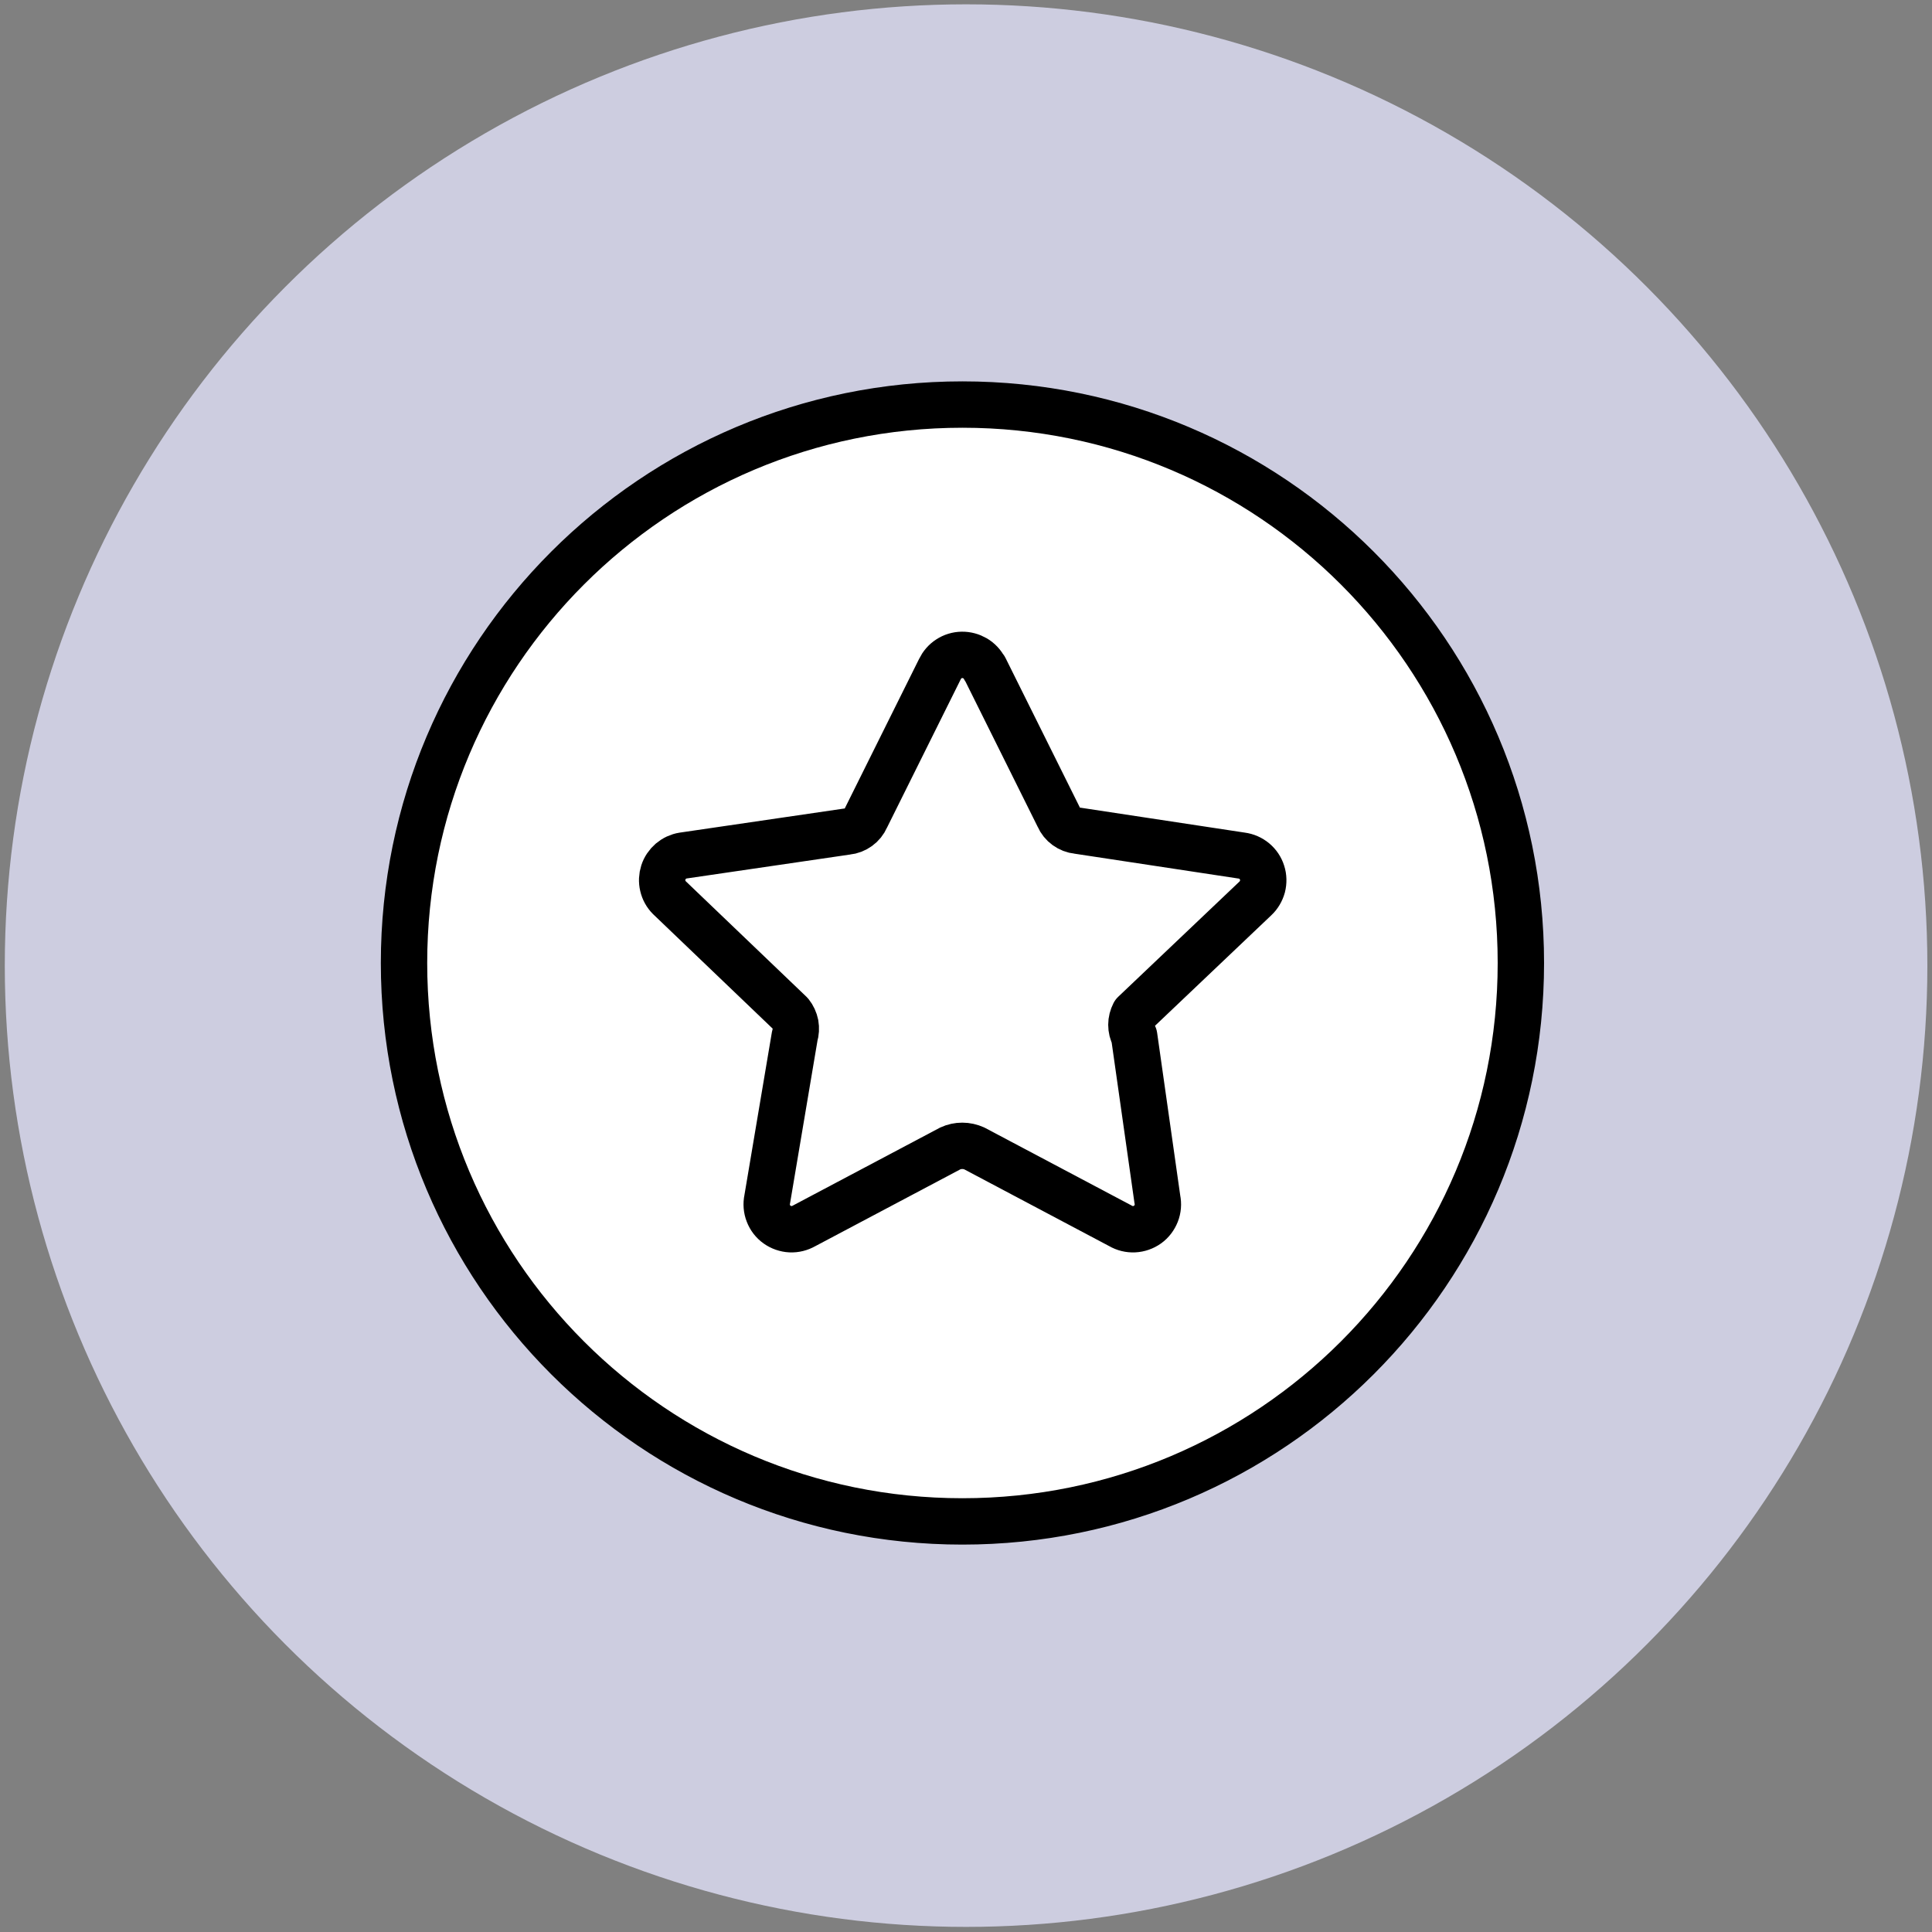
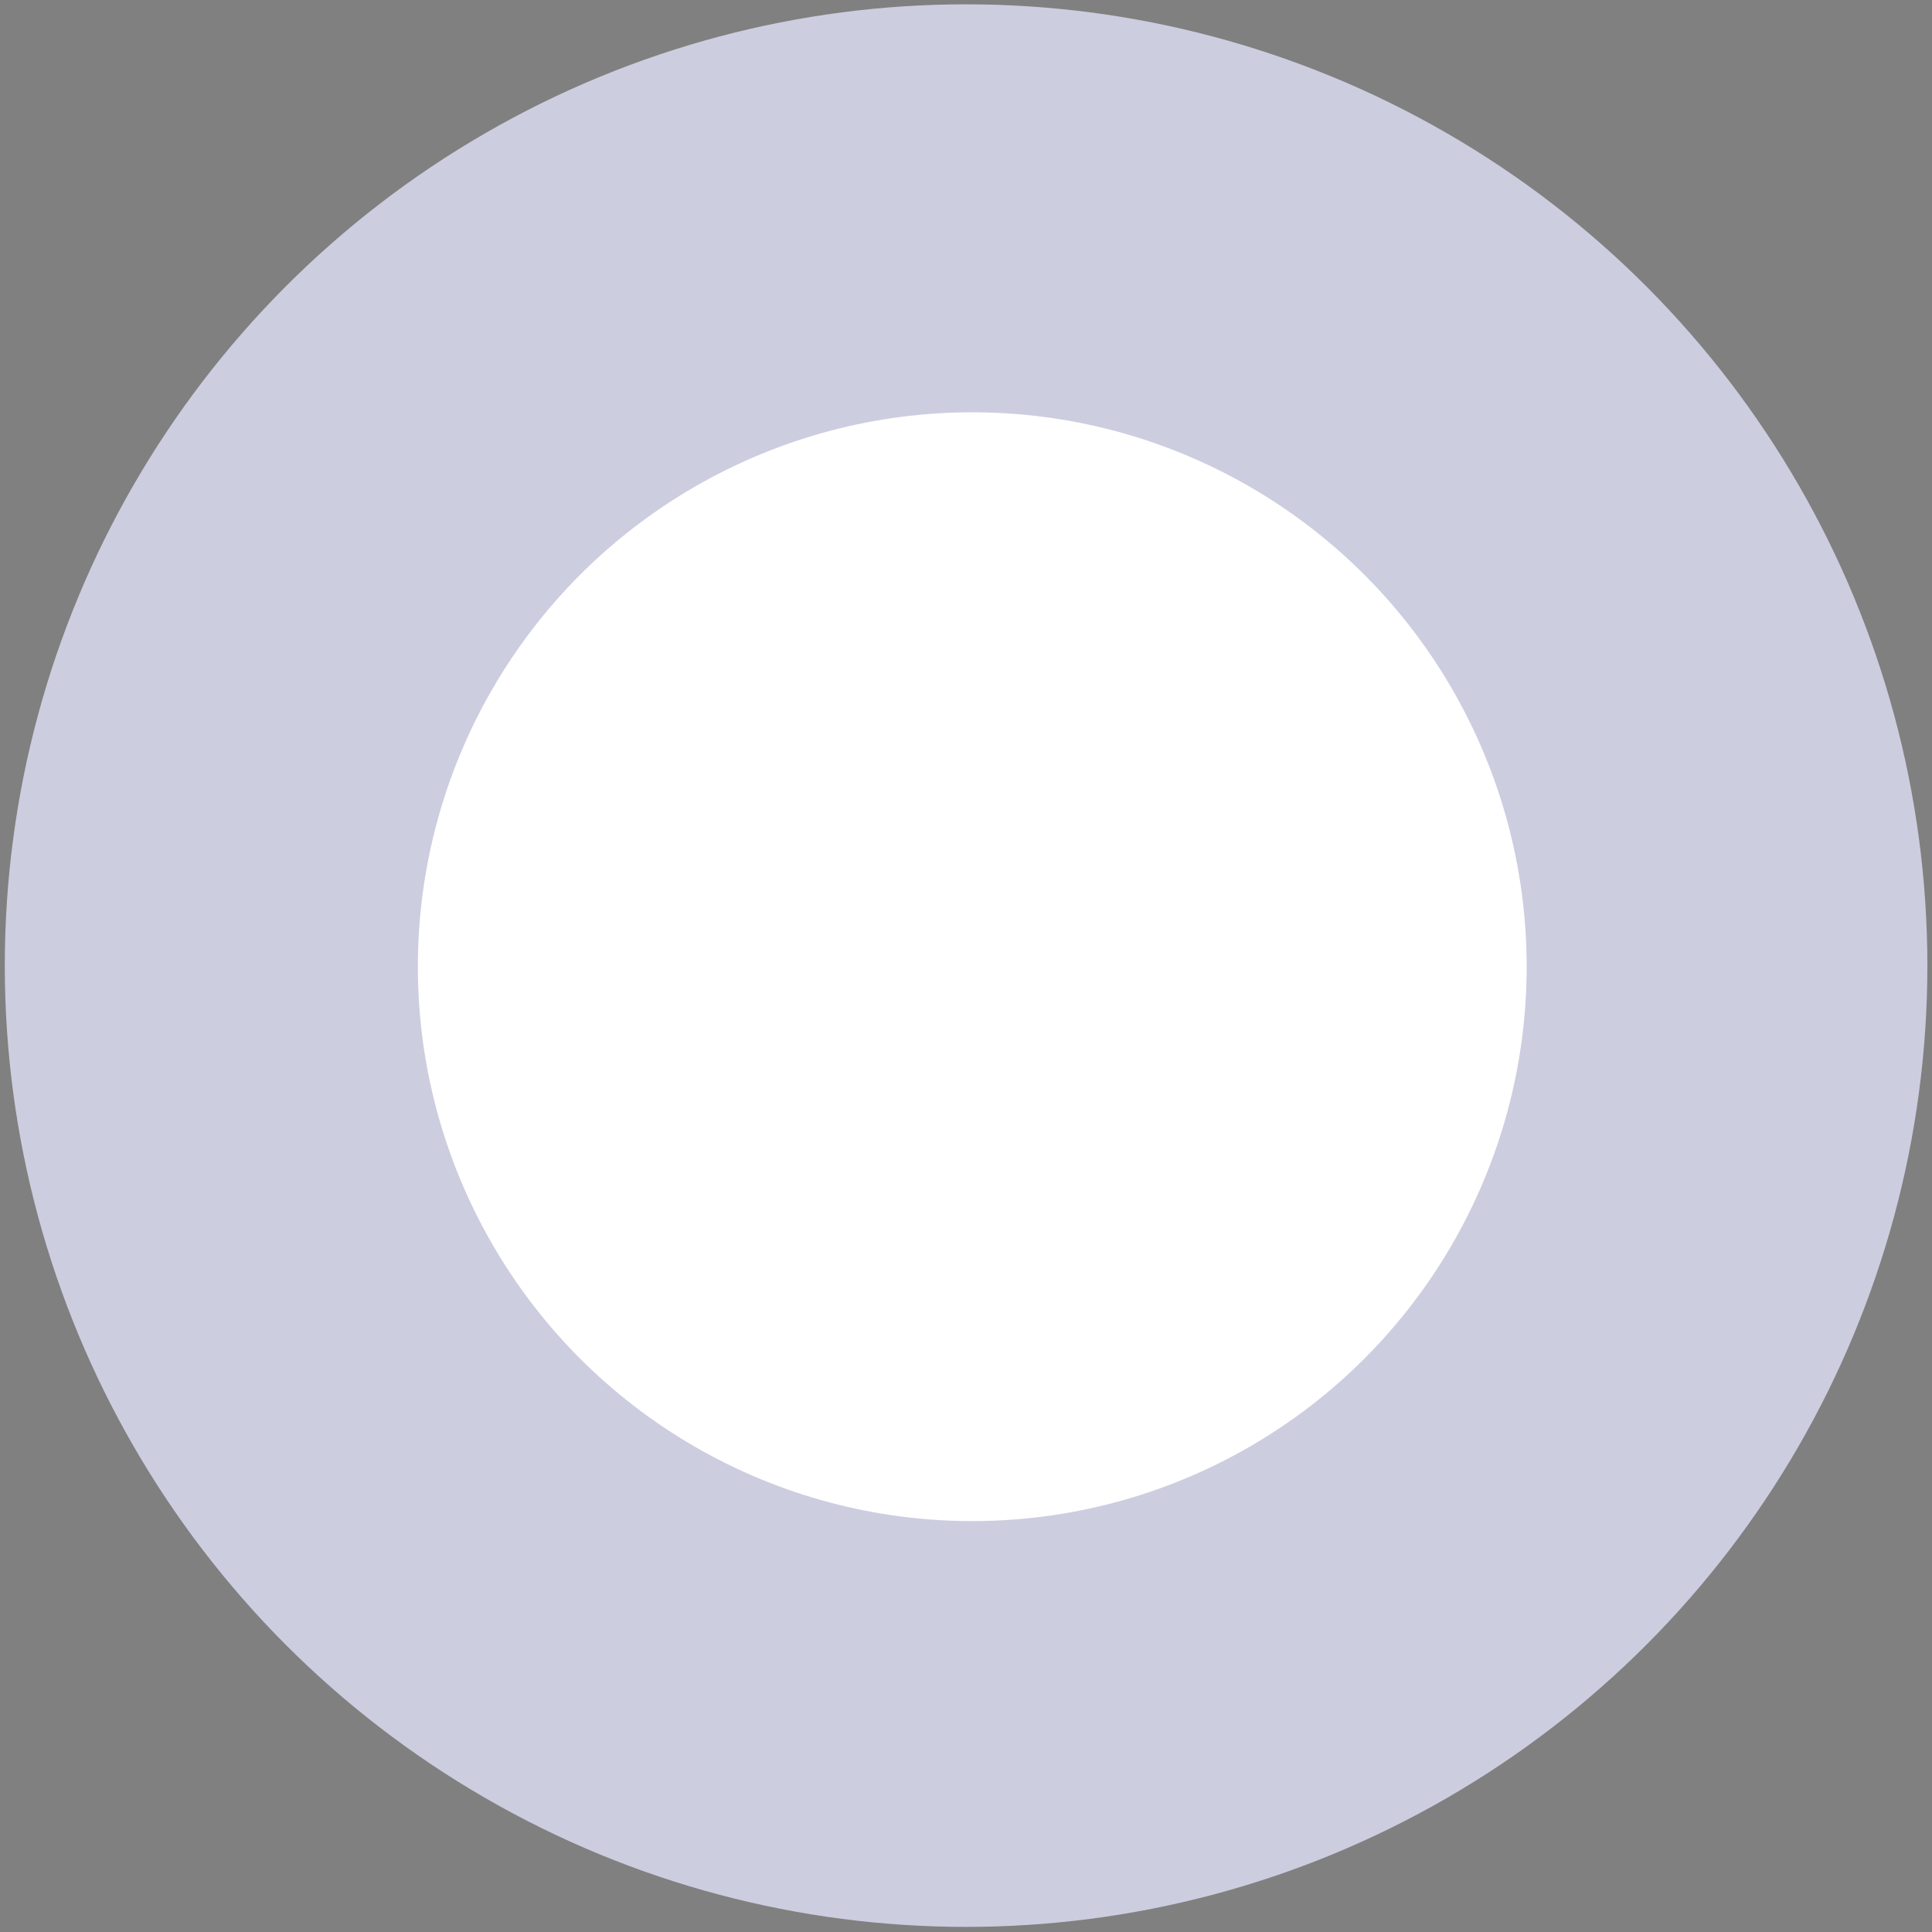
<svg xmlns="http://www.w3.org/2000/svg" id="Layer_1" viewBox="0 0 250 250">
  <rect x="0" y="0" width="250" height="250" fill="#808080" stroke="none" />
  <circle cx="125.01" cy="124.95" r="124.39" style="fill: #cdcde0; stroke-width: 0px;" />
  <g>
    <circle cx="125.81" cy="125.09" r="71.74" style="fill: #fff; stroke-width: 0px;" />
-     <path id="Vector" d="M127.43,86.48l9.56,19.23c.21.49.55.91.98,1.22.43.31.93.51,1.46.56l21.23,3.22c.61.08,1.18.33,1.65.72.47.39.82.91,1,1.49.19.58.2,1.21.05,1.8-.16.59-.48,1.13-.92,1.54l-15.68,14.9c-.23.45-.36.94-.36,1.45s.12,1,.36,1.45l3,21.12c.13.61.08,1.25-.15,1.83s-.61,1.09-1.12,1.45c-.51.36-1.11.57-1.73.6s-1.24-.12-1.78-.44l-18.9-10.01c-.49-.22-1.02-.34-1.56-.34s-1.07.11-1.56.34l-18.9,10.01c-.54.31-1.16.47-1.78.44-.62-.03-1.22-.24-1.73-.6s-.9-.87-1.12-1.45c-.23-.58-.28-1.22-.15-1.83l3.56-21.12c.15-.49.18-1.01.09-1.52-.1-.5-.32-.98-.64-1.38l-15.68-15.01c-.42-.42-.71-.95-.84-1.52-.14-.58-.11-1.18.07-1.74.18-.56.52-1.06.97-1.45.45-.38,1-.64,1.58-.73l21.23-3.11c.53-.05,1.03-.25,1.46-.56.43-.31.77-.73.98-1.22l9.56-19.23c.26-.54.66-1.01,1.16-1.33.5-.33,1.09-.51,1.69-.52.6-.01,1.19.15,1.71.45.52.31.94.75,1.21,1.29h0Z" style="fill: none; stroke: #000; stroke-linecap: round; stroke-linejoin: round; stroke-width: 6px;" />
-     <path id="Vector_2" d="M124.54,196.87c39.91,0,72.26-32.35,72.26-72.26s-32.35-72.26-72.26-72.26S52.28,84.7,52.28,124.61s32.35,72.26,72.26,72.26Z" style="fill: none; stroke: #000; stroke-linecap: round; stroke-linejoin: round; stroke-width: 6px;" />
  </g>
</svg>